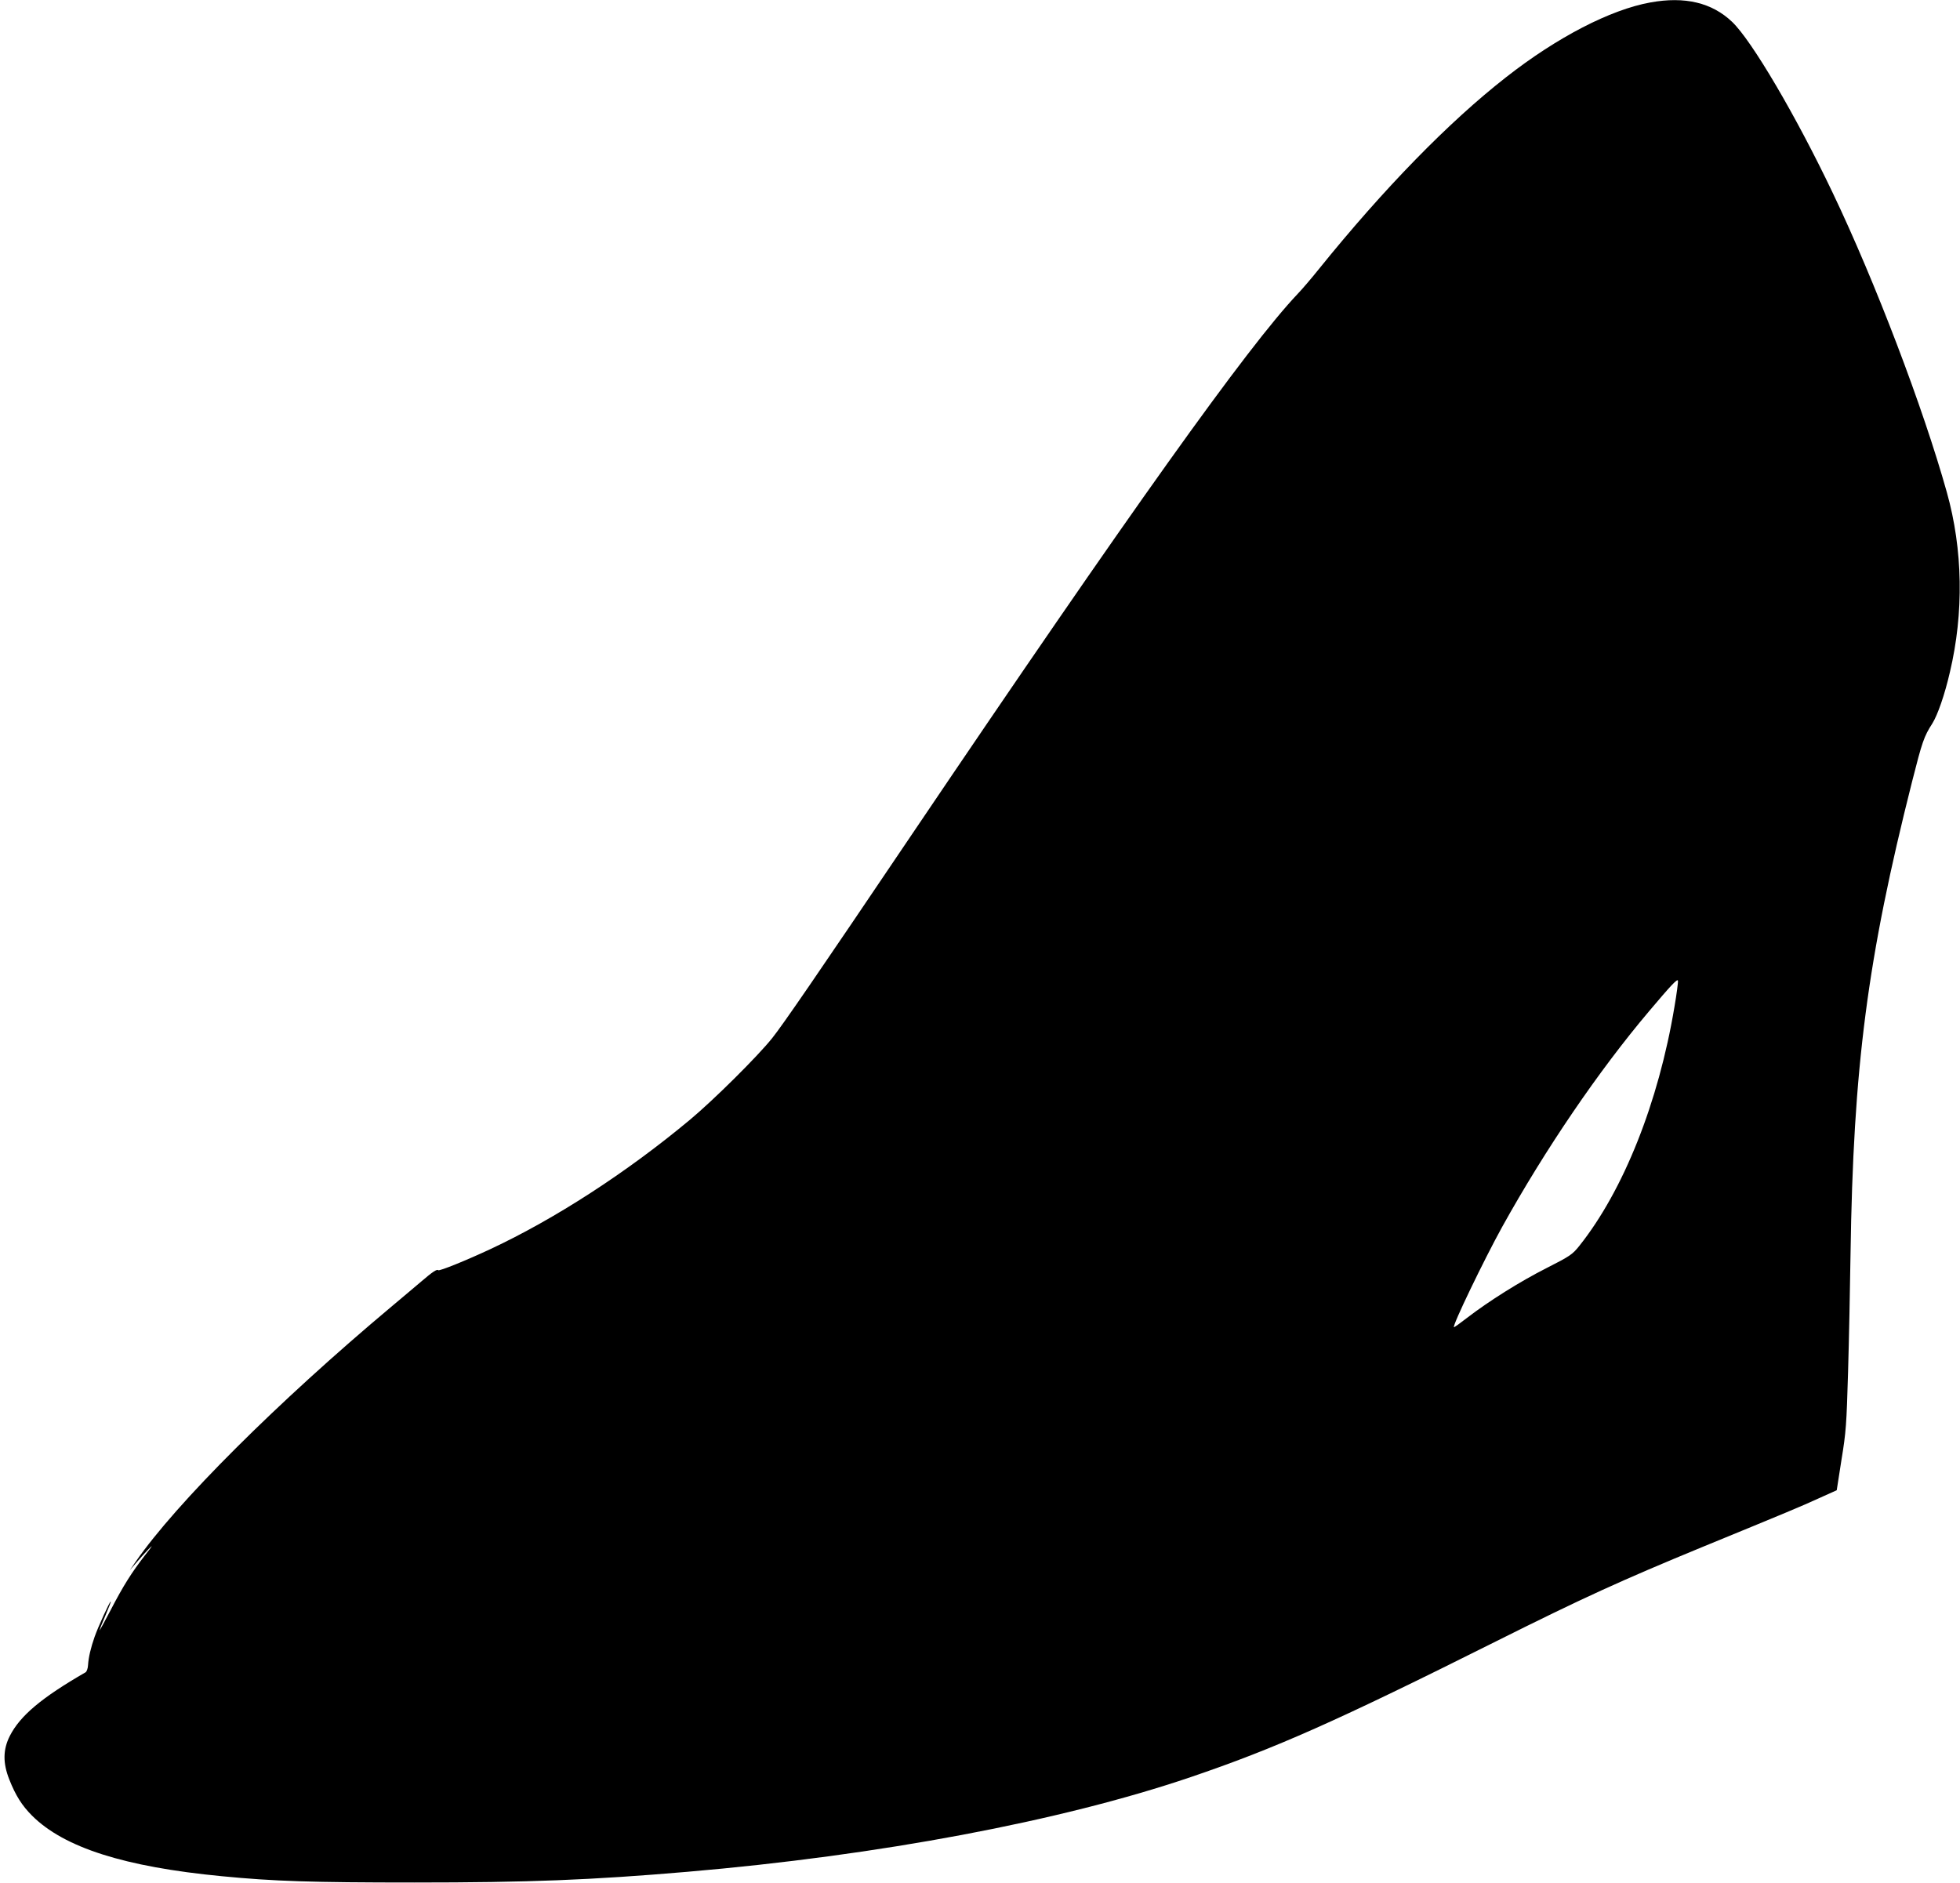
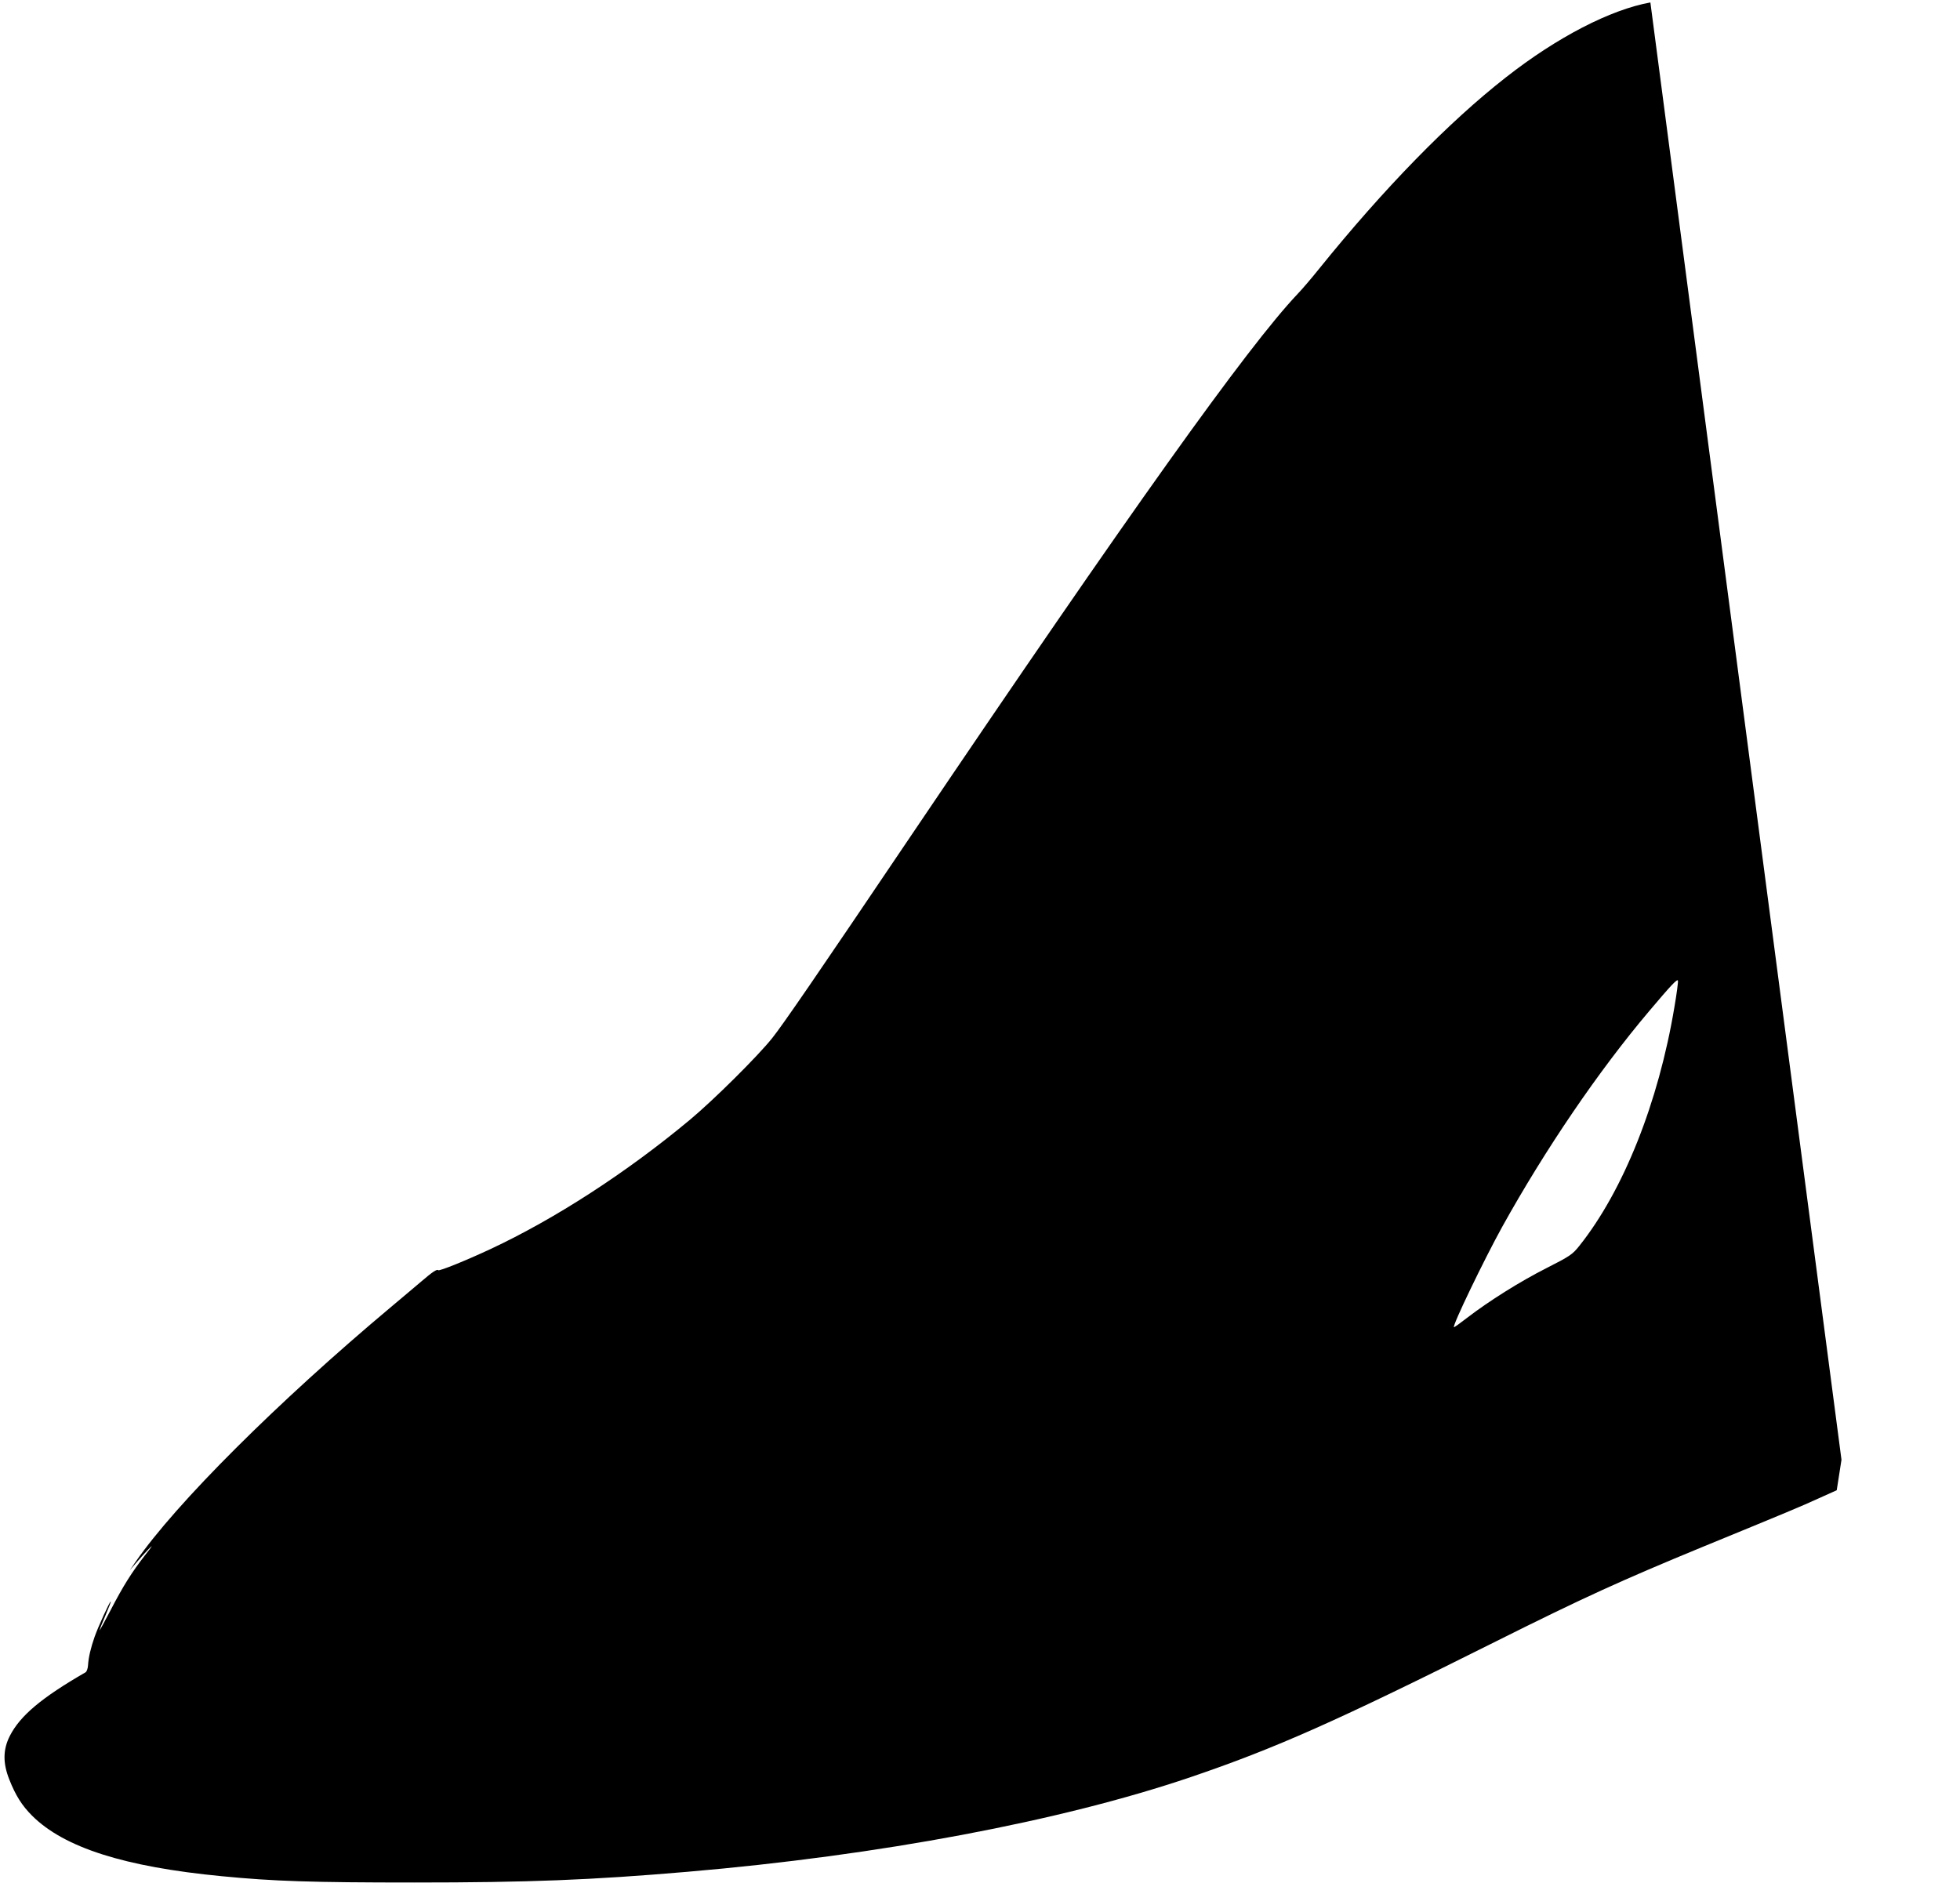
<svg xmlns="http://www.w3.org/2000/svg" version="1.0" width="1280pt" height="1230pt" viewBox="0 0 1280 1230" preserveAspectRatio="xMidYMid meet">
  <g transform="translate(0,1230) scale(0.1,-0.1)" fill="#000000" stroke="none">
-     <path d="M10778 12284 c-261 -47 -609 -227 -942 -488 -375 -293 -798 -727 -1221 -1251 -48 -60 -112 -135 -141 -165 -326 -344 -1094 -1420 -2519 -3530 -632 -937 -842 -1242 -912 -1330 -94 -118 -382 -404 -538 -534 -414 -345 -881 -647 -1302 -844 -158 -74 -334 -145 -341 -138 -8 9 -39 -12 -110 -73 -37 -31 -125 -106 -197 -166 -741 -621 -1406 -1284 -1669 -1665 l-38 -55 39 45 c21 25 57 65 81 90 34 35 30 27 -19 -35 -90 -116 -144 -202 -226 -360 -40 -77 -73 -137 -73 -133 0 4 17 48 39 98 21 49 37 90 34 90 -7 0 -83 -167 -105 -230 -25 -71 -40 -135 -43 -185 -1 -22 -9 -43 -16 -47 -288 -166 -428 -284 -495 -416 -45 -89 -46 -177 -3 -285 41 -104 83 -170 148 -235 209 -209 604 -335 1241 -396 338 -33 587 -41 1255 -41 747 0 1154 16 1785 70 1251 107 2436 330 3285 618 553 188 952 365 1995 887 570 285 816 397 1347 616 558 229 642 264 758 317 l120 54 31 199 c30 182 33 231 43 574 6 206 13 551 16 765 18 1229 110 1934 402 3090 66 260 77 294 133 381 34 55 80 186 114 334 92 388 85 801 -20 1175 -155 554 -468 1375 -745 1955 -240 504 -529 995 -657 1117 -132 126 -309 168 -534 127z m157 -6561 c-104 -623 -332 -1197 -621 -1560 -46 -57 -59 -66 -214 -145 -172 -87 -376 -215 -519 -325 -45 -35 -84 -63 -86 -61 -11 10 196 439 314 653 283 510 631 1021 960 1410 145 172 186 215 189 200 2 -8 -8 -85 -23 -172z" />
+     <path d="M10778 12284 c-261 -47 -609 -227 -942 -488 -375 -293 -798 -727 -1221 -1251 -48 -60 -112 -135 -141 -165 -326 -344 -1094 -1420 -2519 -3530 -632 -937 -842 -1242 -912 -1330 -94 -118 -382 -404 -538 -534 -414 -345 -881 -647 -1302 -844 -158 -74 -334 -145 -341 -138 -8 9 -39 -12 -110 -73 -37 -31 -125 -106 -197 -166 -741 -621 -1406 -1284 -1669 -1665 l-38 -55 39 45 c21 25 57 65 81 90 34 35 30 27 -19 -35 -90 -116 -144 -202 -226 -360 -40 -77 -73 -137 -73 -133 0 4 17 48 39 98 21 49 37 90 34 90 -7 0 -83 -167 -105 -230 -25 -71 -40 -135 -43 -185 -1 -22 -9 -43 -16 -47 -288 -166 -428 -284 -495 -416 -45 -89 -46 -177 -3 -285 41 -104 83 -170 148 -235 209 -209 604 -335 1241 -396 338 -33 587 -41 1255 -41 747 0 1154 16 1785 70 1251 107 2436 330 3285 618 553 188 952 365 1995 887 570 285 816 397 1347 616 558 229 642 264 758 317 l120 54 31 199 z m157 -6561 c-104 -623 -332 -1197 -621 -1560 -46 -57 -59 -66 -214 -145 -172 -87 -376 -215 -519 -325 -45 -35 -84 -63 -86 -61 -11 10 196 439 314 653 283 510 631 1021 960 1410 145 172 186 215 189 200 2 -8 -8 -85 -23 -172z" />
  </g>
</svg>